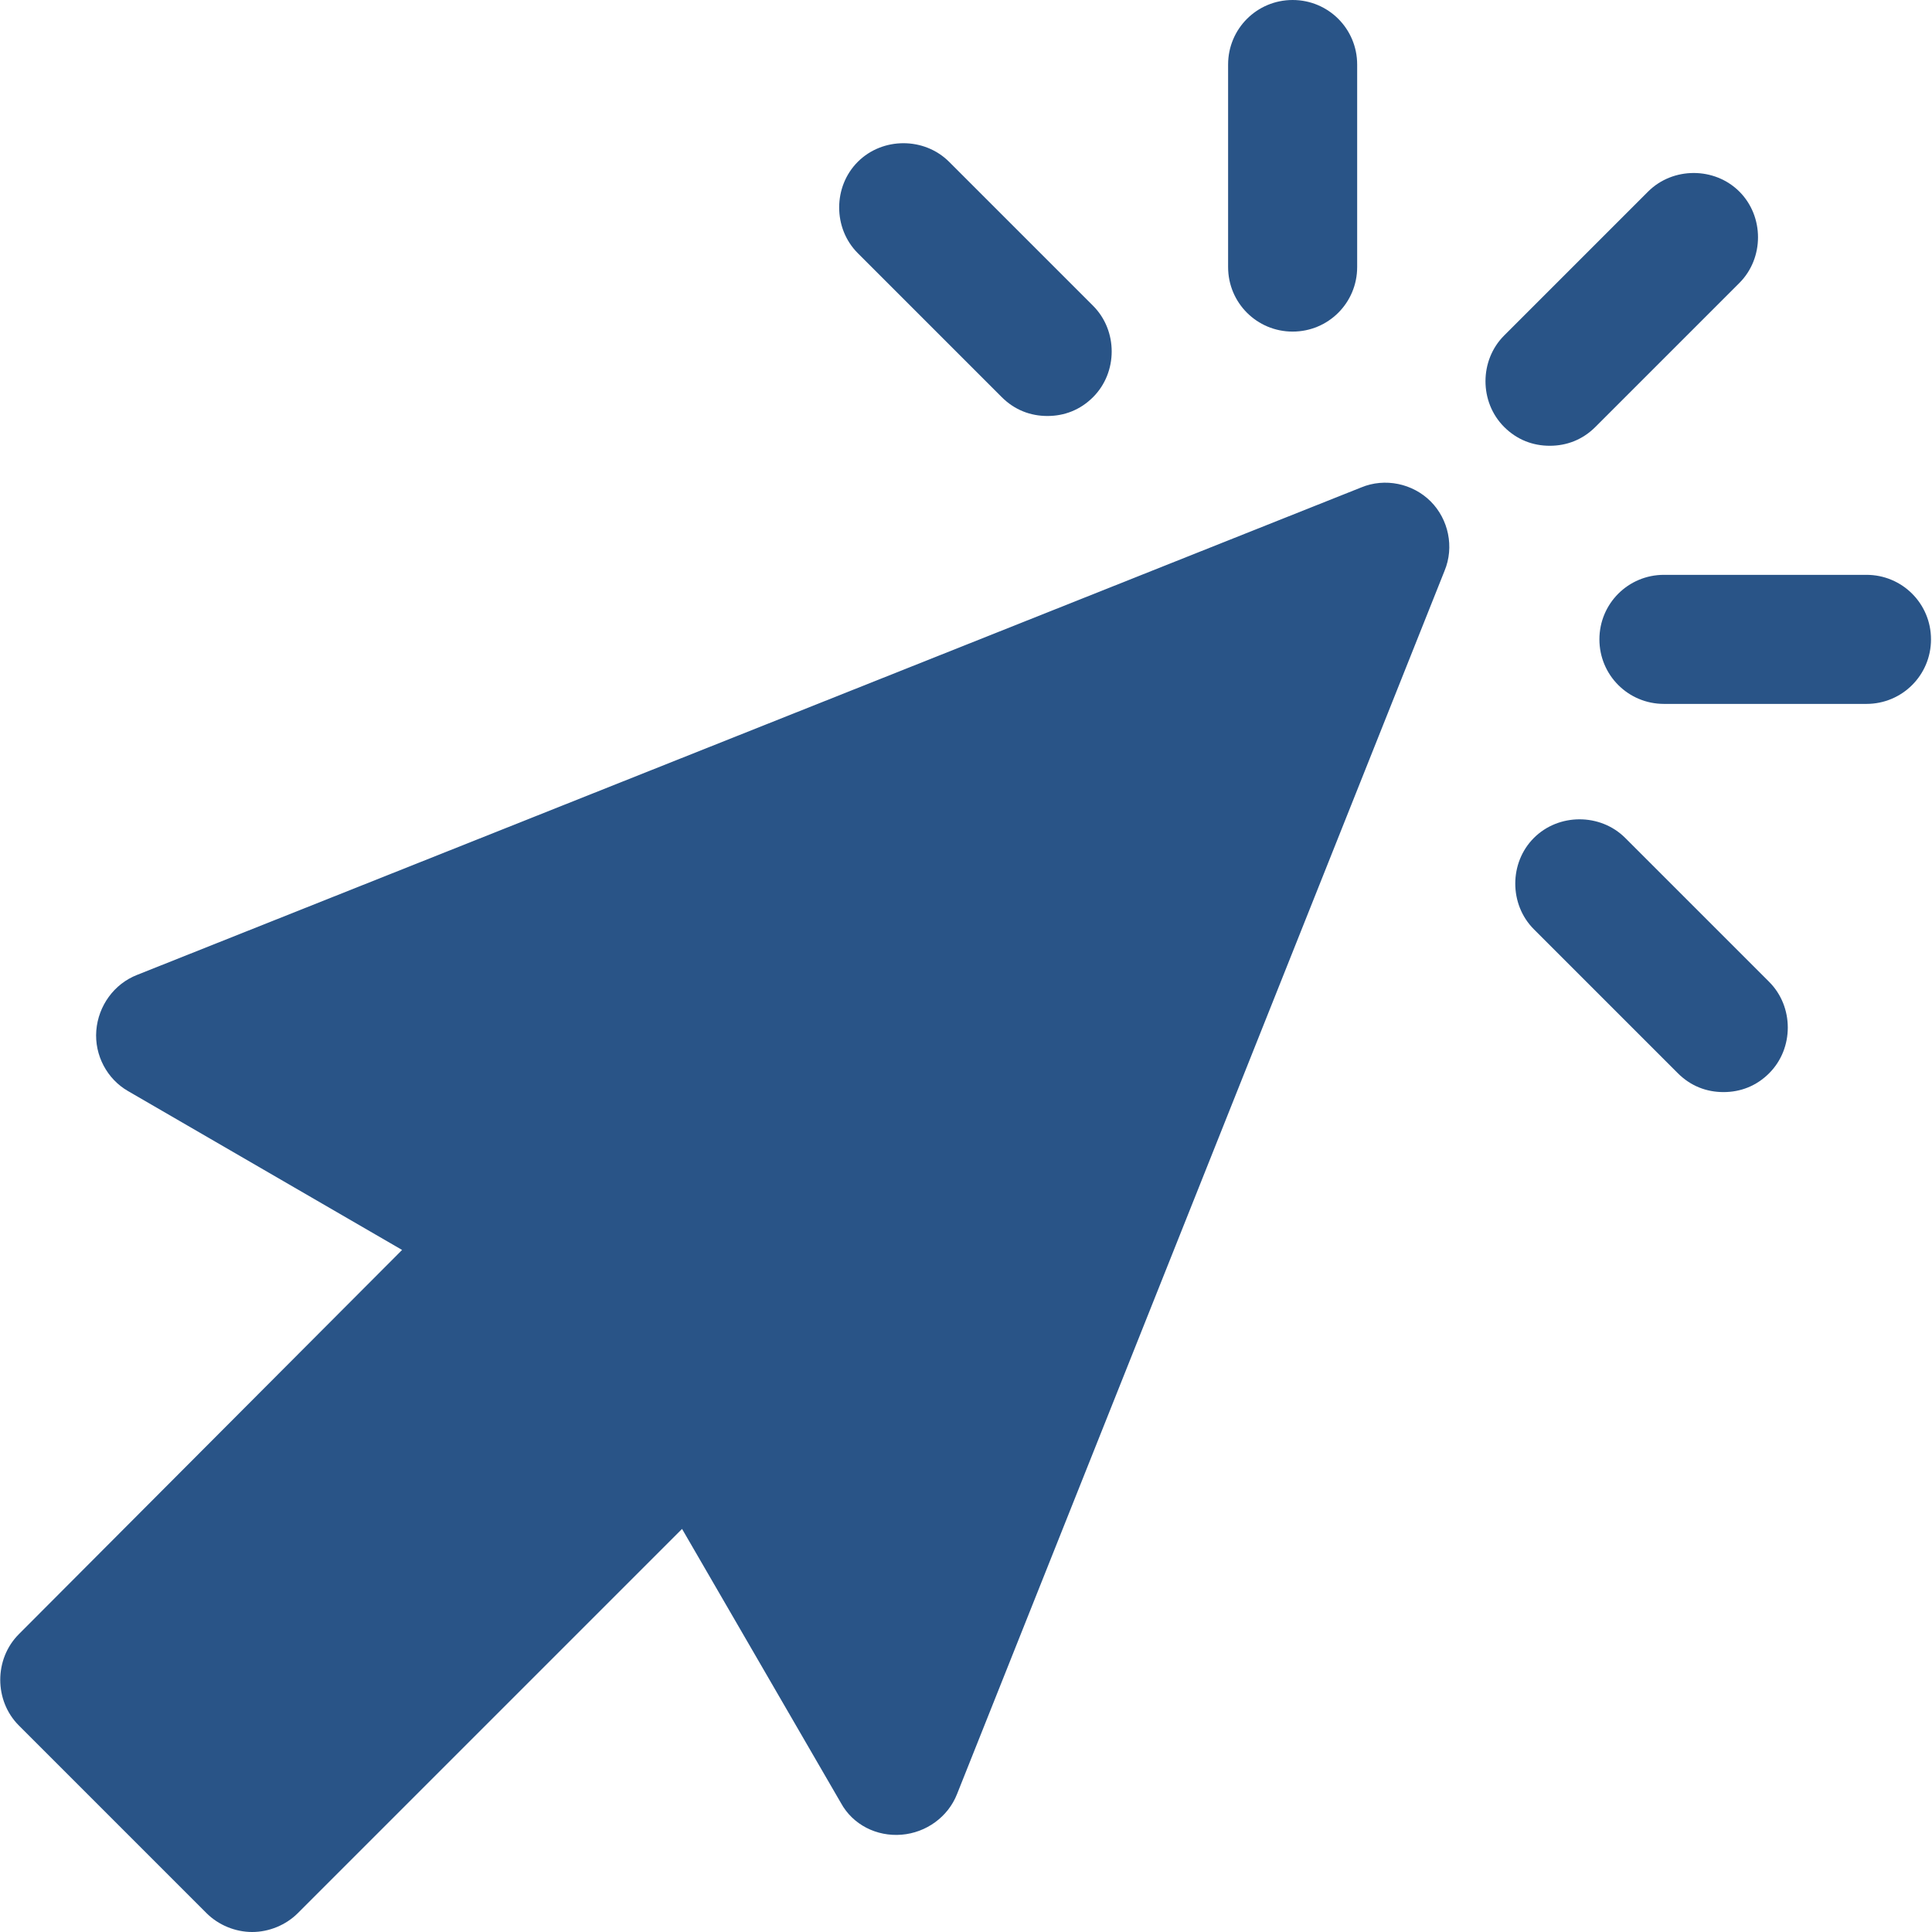
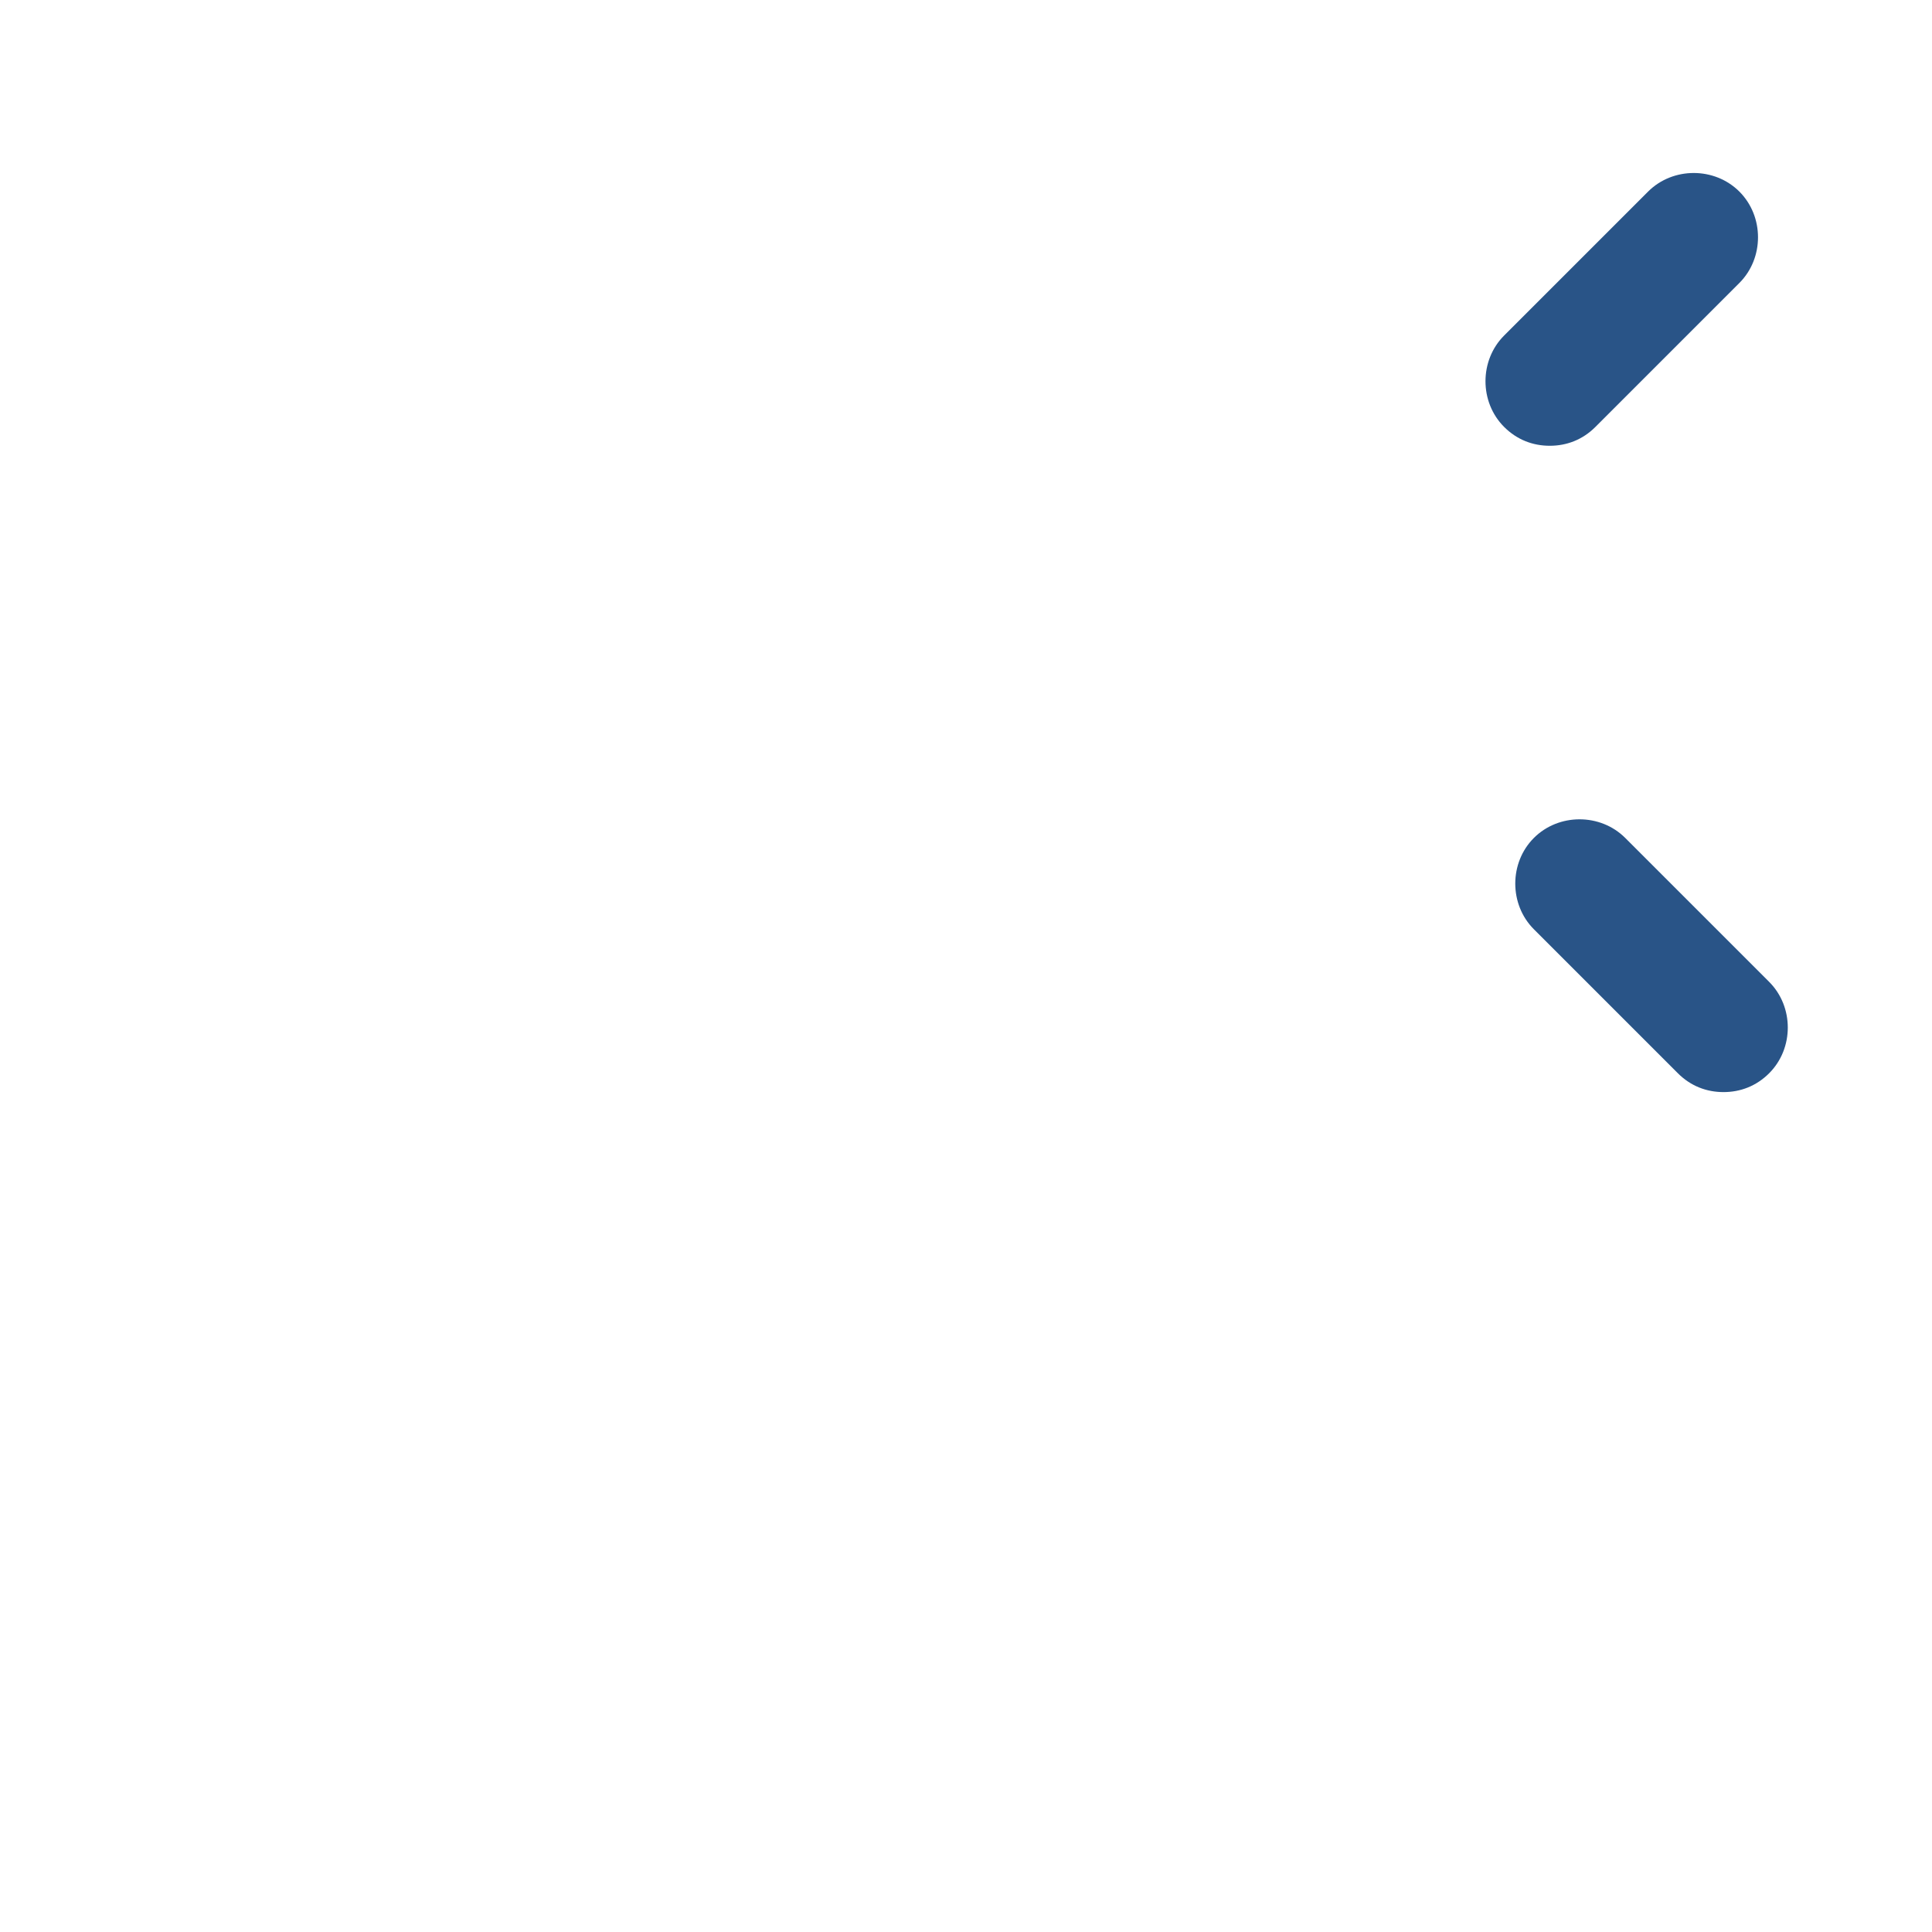
<svg xmlns="http://www.w3.org/2000/svg" id="Layer_2" data-name="Layer 2" viewBox="0 0 19.46 19.46">
  <defs>
    <style>
      .cls-1 {
        fill: #295487;
        stroke-width: 0px;
      }
    </style>
  </defs>
  <g id="Isolation_Mode" data-name="Isolation Mode">
    <g>
-       <path class="cls-1" d="m.19,17.38l1.89,1.89c.12.12.29.19.46.19s.34-.07.46-.19l3.87-3.87,1.6,2.76c.12.22.36.34.61.32.25-.02.47-.18.56-.41l4.91-12.32c.1-.24.04-.52-.14-.7-.18-.18-.46-.24-.7-.14L1.38,9.82c-.23.09-.39.31-.41.56-.02.25.11.49.32.61l2.76,1.6L.19,16.46c-.25.25-.25.67,0,.92Z" />
      <path class="cls-1" d="m15.15,3.38c-.25.25-.25.67,0,.92.13.13.29.19.46.19s.33-.06.46-.19l1.45-1.45c.25-.25.25-.67,0-.92-.25-.25-.67-.25-.92,0l-1.45,1.45Z" />
-       <path class="cls-1" d="m16.76,7.09h2.04c.36,0,.65-.29.65-.65s-.29-.65-.65-.65h-2.04c-.36,0-.65.29-.65.65s.29.65.65.65Z" />
      <path class="cls-1" d="m15.45,8.44c-.25.25-.25.67,0,.92l1.45,1.45c.13.13.29.19.46.19s.33-.06.46-.19c.25-.25.25-.67,0-.92l-1.45-1.45c-.25-.25-.67-.25-.92,0Z" />
-       <path class="cls-1" d="m13.67,2.7V.65c0-.36-.29-.65-.65-.65s-.65.29-.65.65v2.04c0,.36.29.65.65.65s.65-.29.65-.65Z" />
-       <path class="cls-1" d="m11.01,4c.25-.25.25-.67,0-.92l-1.45-1.45c-.25-.25-.67-.25-.92,0-.25.25-.25.67,0,.92l1.45,1.45c.13.13.29.19.46.19s.33-.06.46-.19Z" />
    </g>
  </g>
</svg>